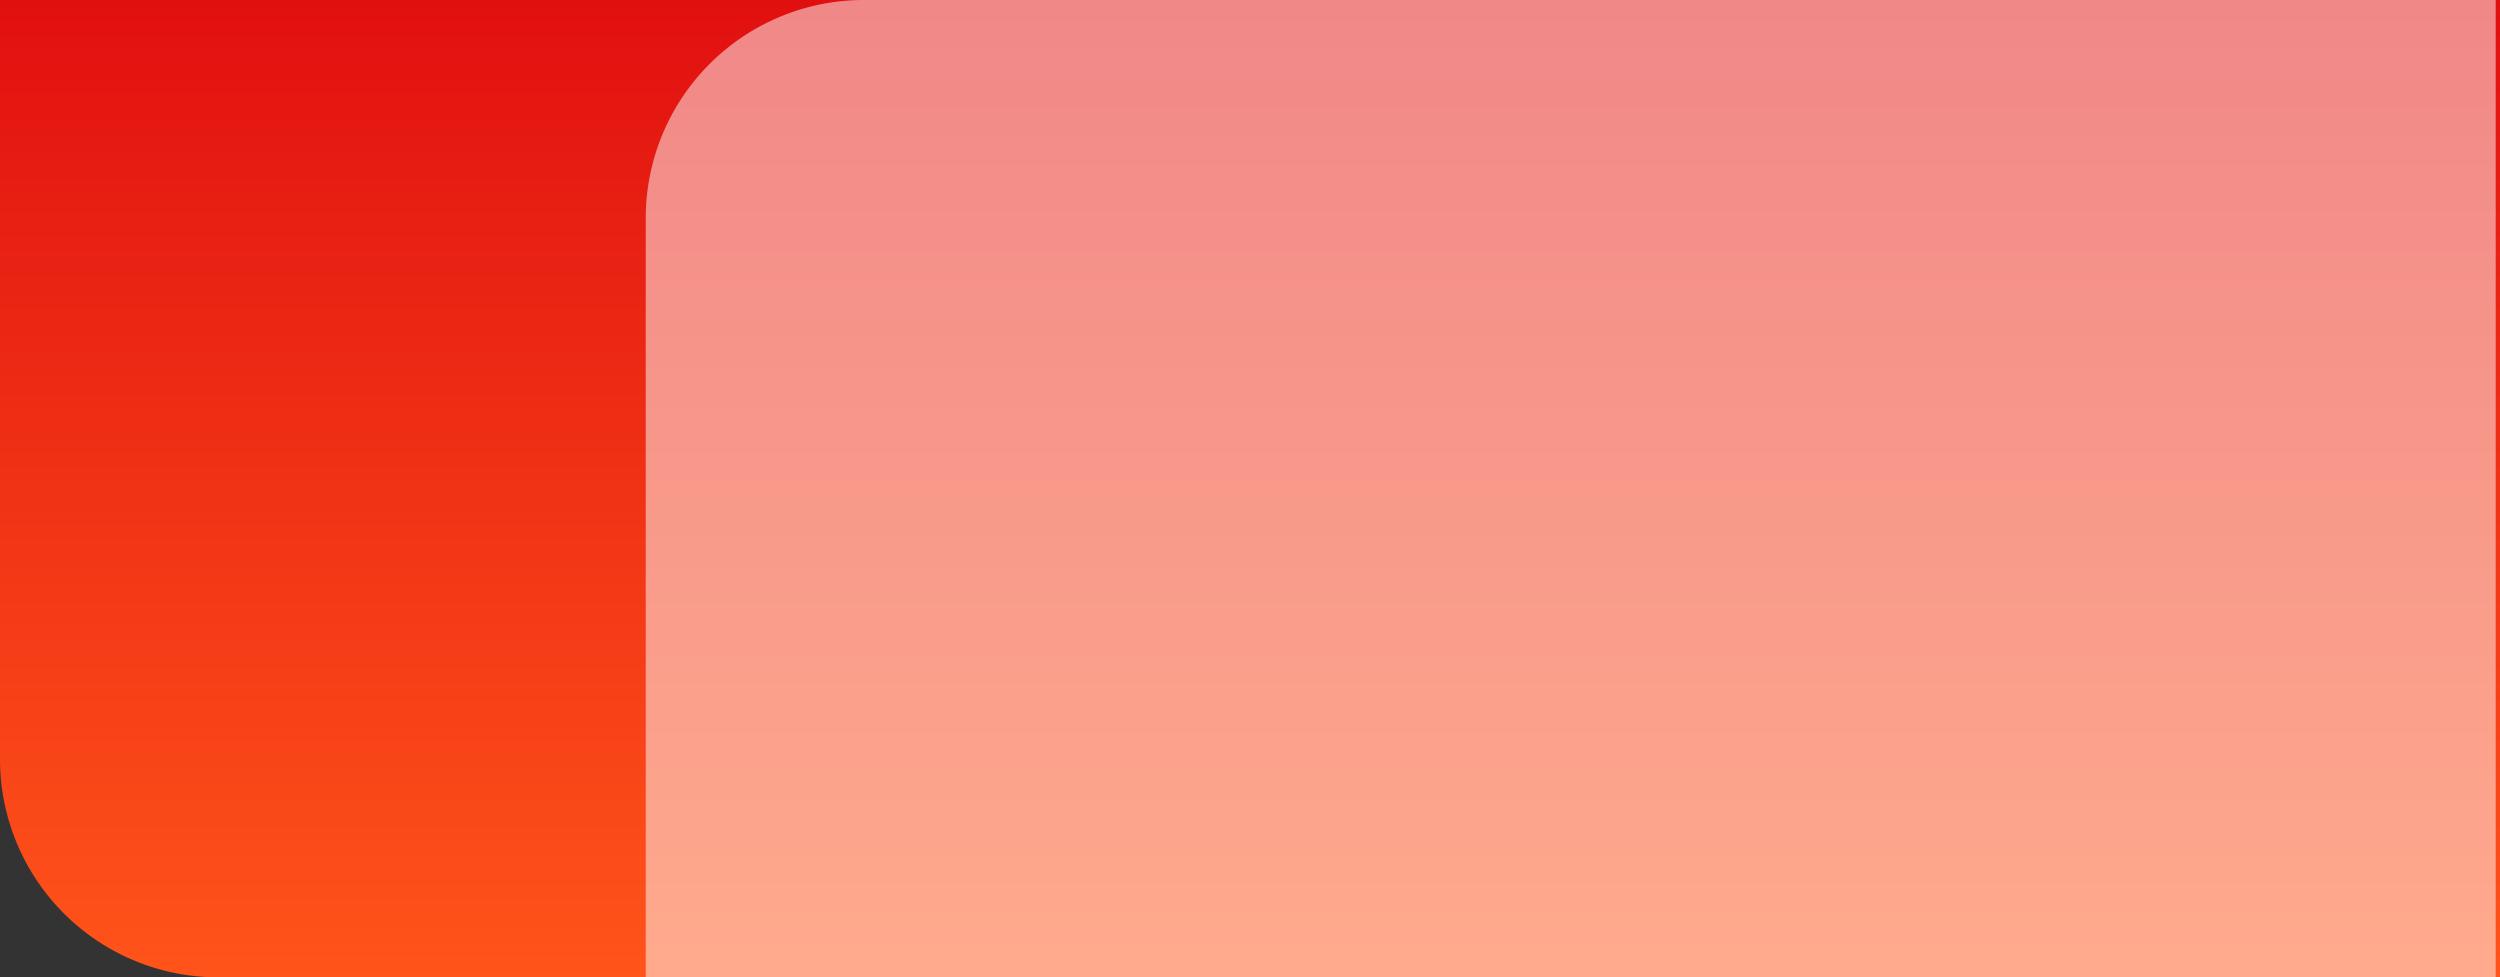
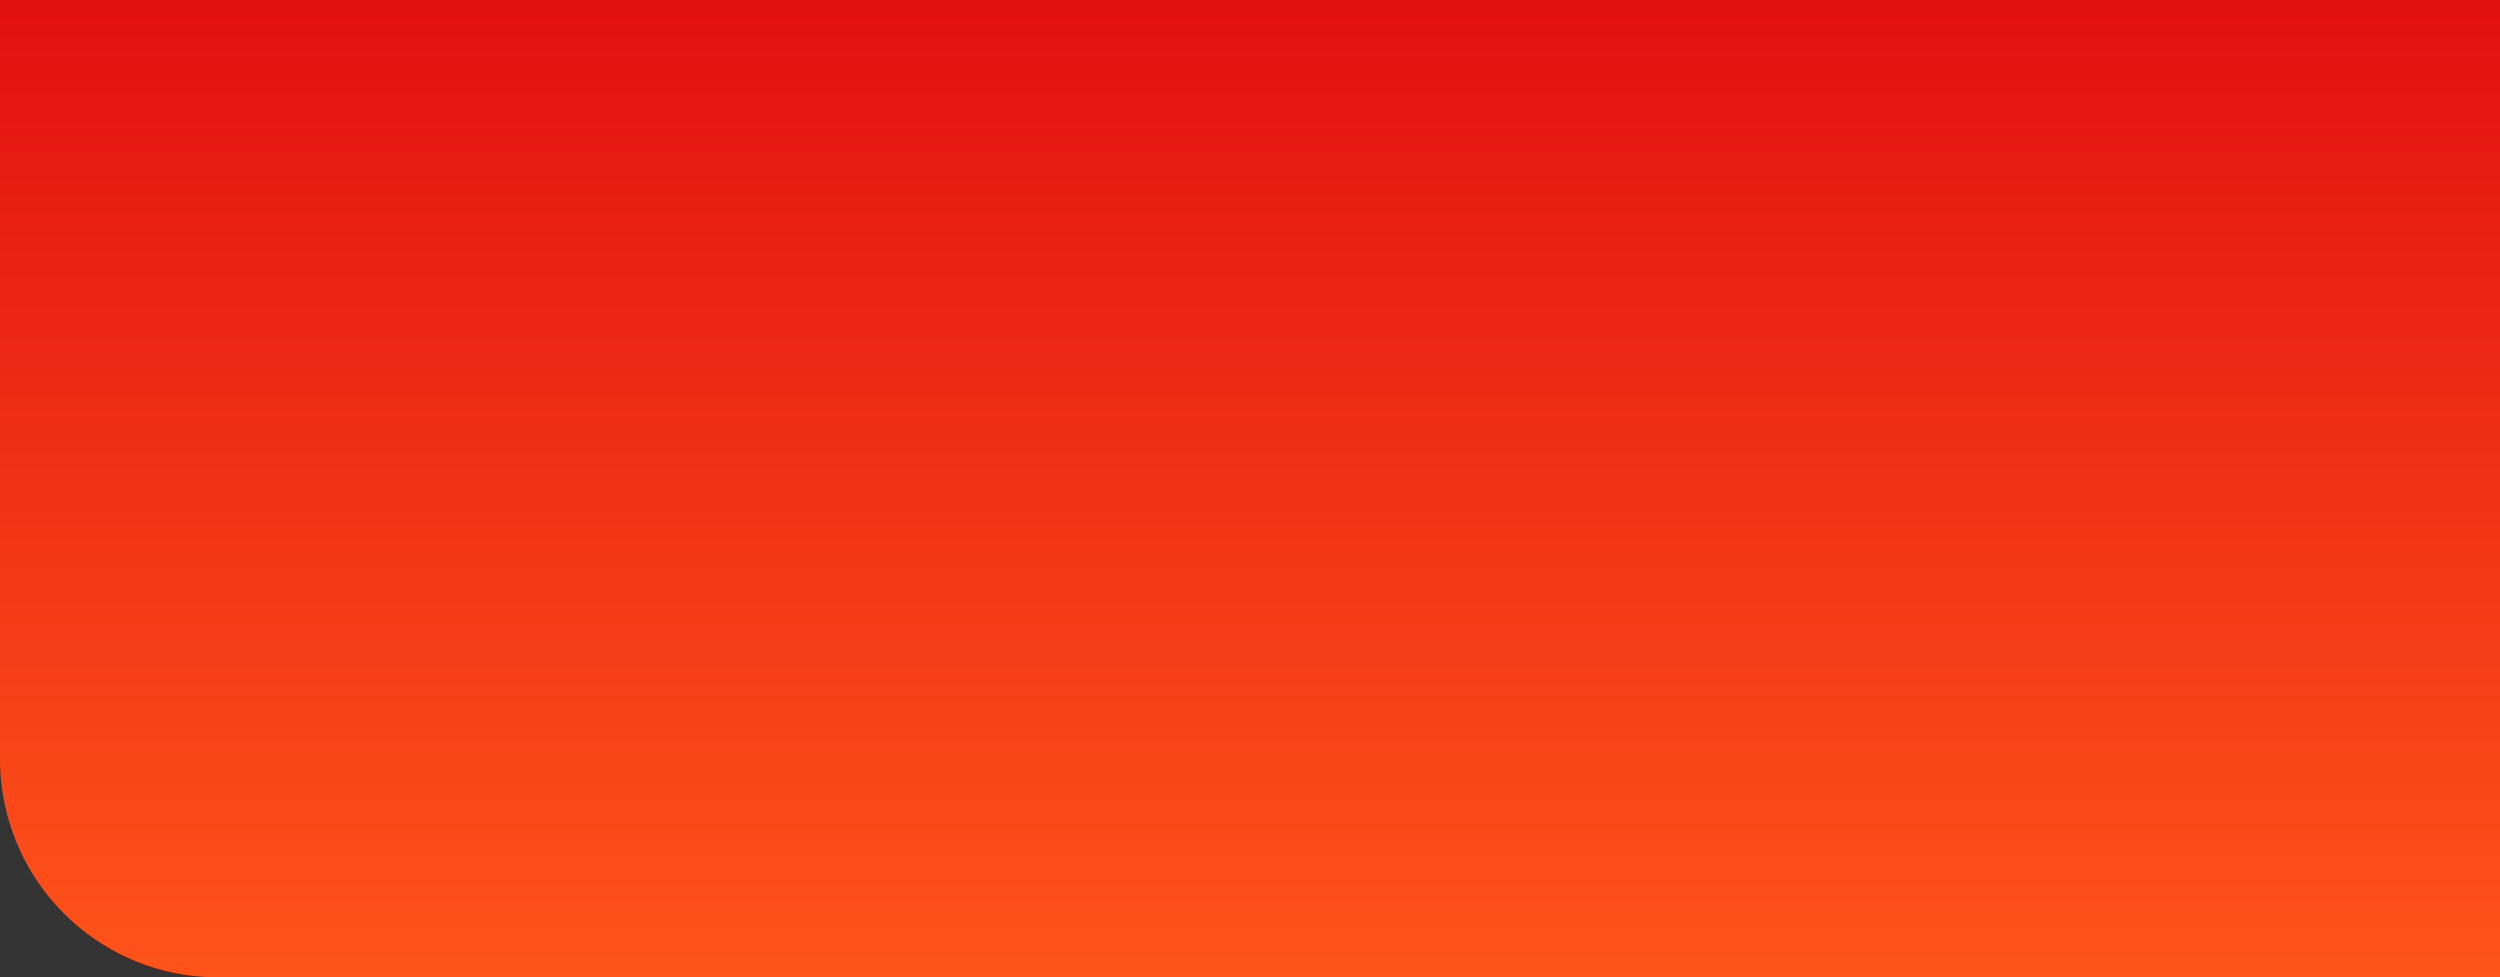
<svg xmlns="http://www.w3.org/2000/svg" width="286.491" height="112" viewBox="0 0 286.491 112">
  <rect x="0" y="0" width="286.491" height="112" fill="#333333" stroke="none" />
  <defs>
    <linearGradient id="linear-gradient" x1="0.5" x2="0.5" y2="1" gradientUnits="objectBoundingBox">
      <stop offset="0" stop-color="#e11010" />
      <stop offset="1" stop-color="#ff541a" />
    </linearGradient>
  </defs>
  <g id="Group_18857" data-name="Group 18857" transform="translate(-44 -59)">
    <g id="Group_18224" data-name="Group 18224" transform="translate(44 59)">
-       <path id="Rectangle_15435" data-name="Rectangle 15435" d="M0,0H286.491a0,0,0,0,1,0,0V112a0,0,0,0,1,0,0H25A25,25,0,0,1,0,87V0A0,0,0,0,1,0,0Z" fill="url(#linear-gradient)" />
+       <path id="Rectangle_15435" data-name="Rectangle 15435" d="M0,0H286.491a0,0,0,0,1,0,0V112H25A25,25,0,0,1,0,87V0A0,0,0,0,1,0,0Z" fill="url(#linear-gradient)" />
    </g>
-     <path id="Rectangle_45305" data-name="Rectangle 45305" d="M25,0H212a0,0,0,0,1,0,0V112a0,0,0,0,1,0,0H0a0,0,0,0,1,0,0V25A25,25,0,0,1,25,0Z" transform="translate(118 59)" fill="#fff" opacity="0.5" style="mix-blend-mode: overlay;isolation: isolate" />
  </g>
</svg>